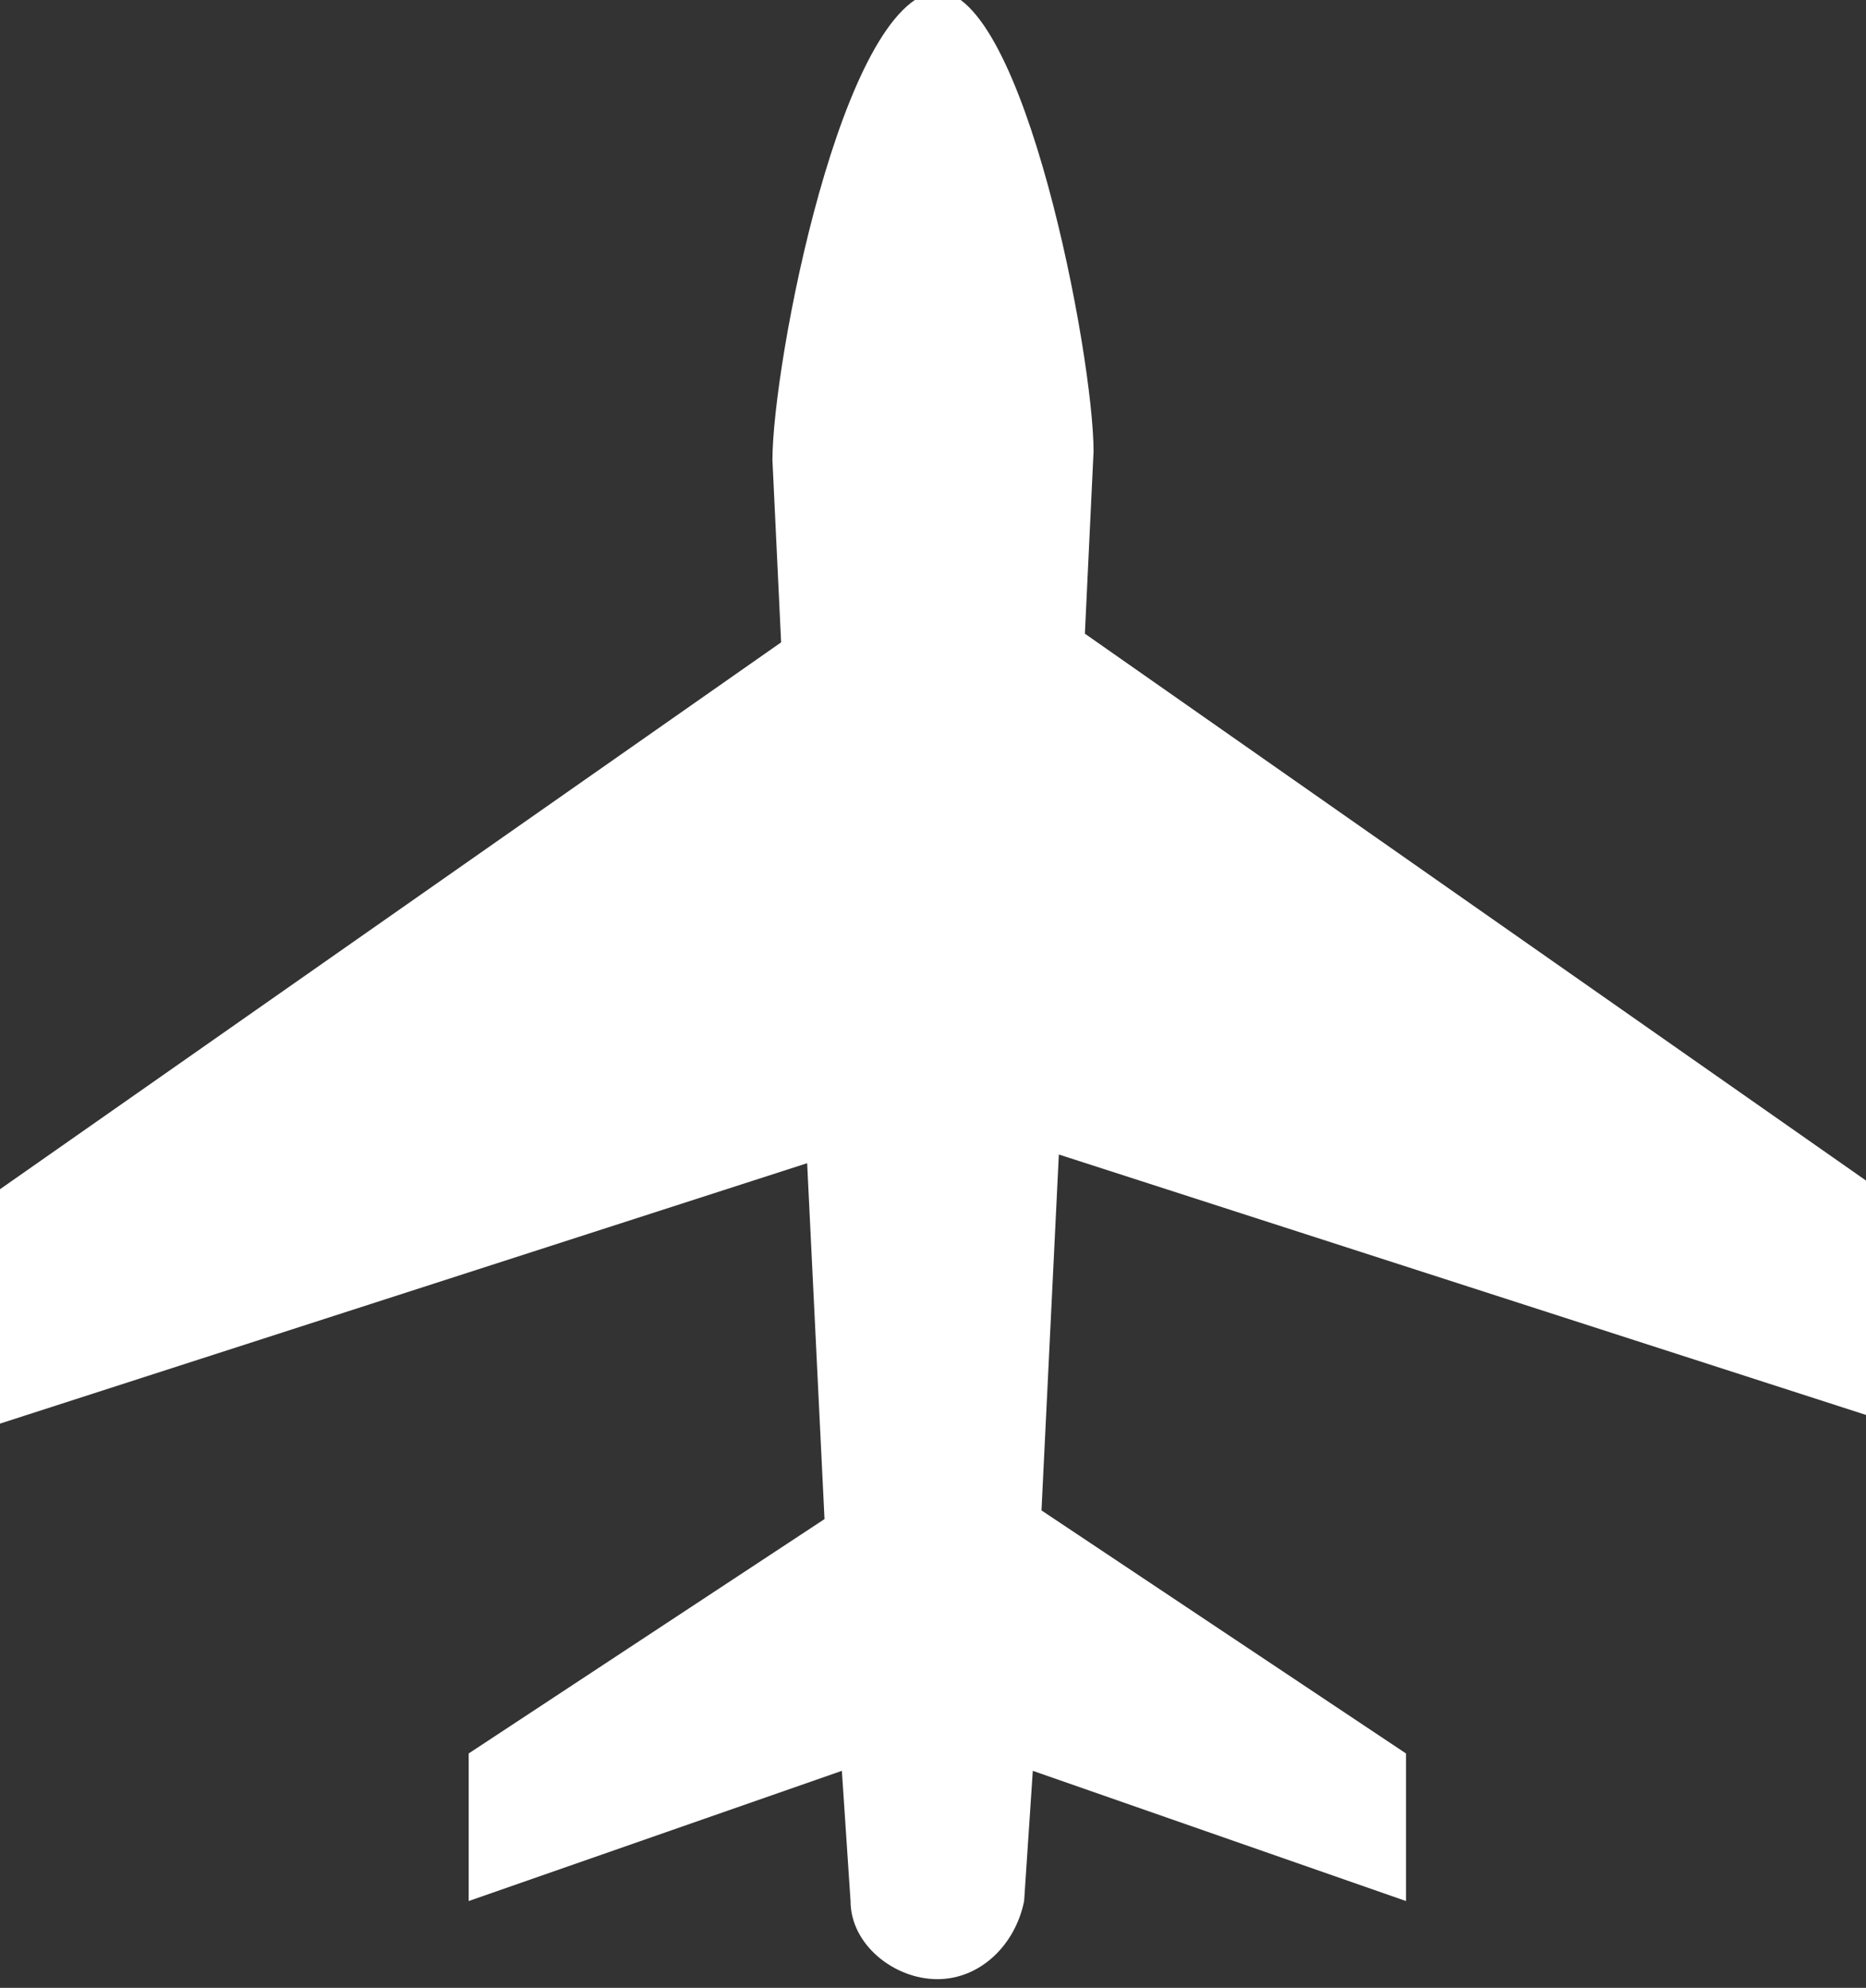
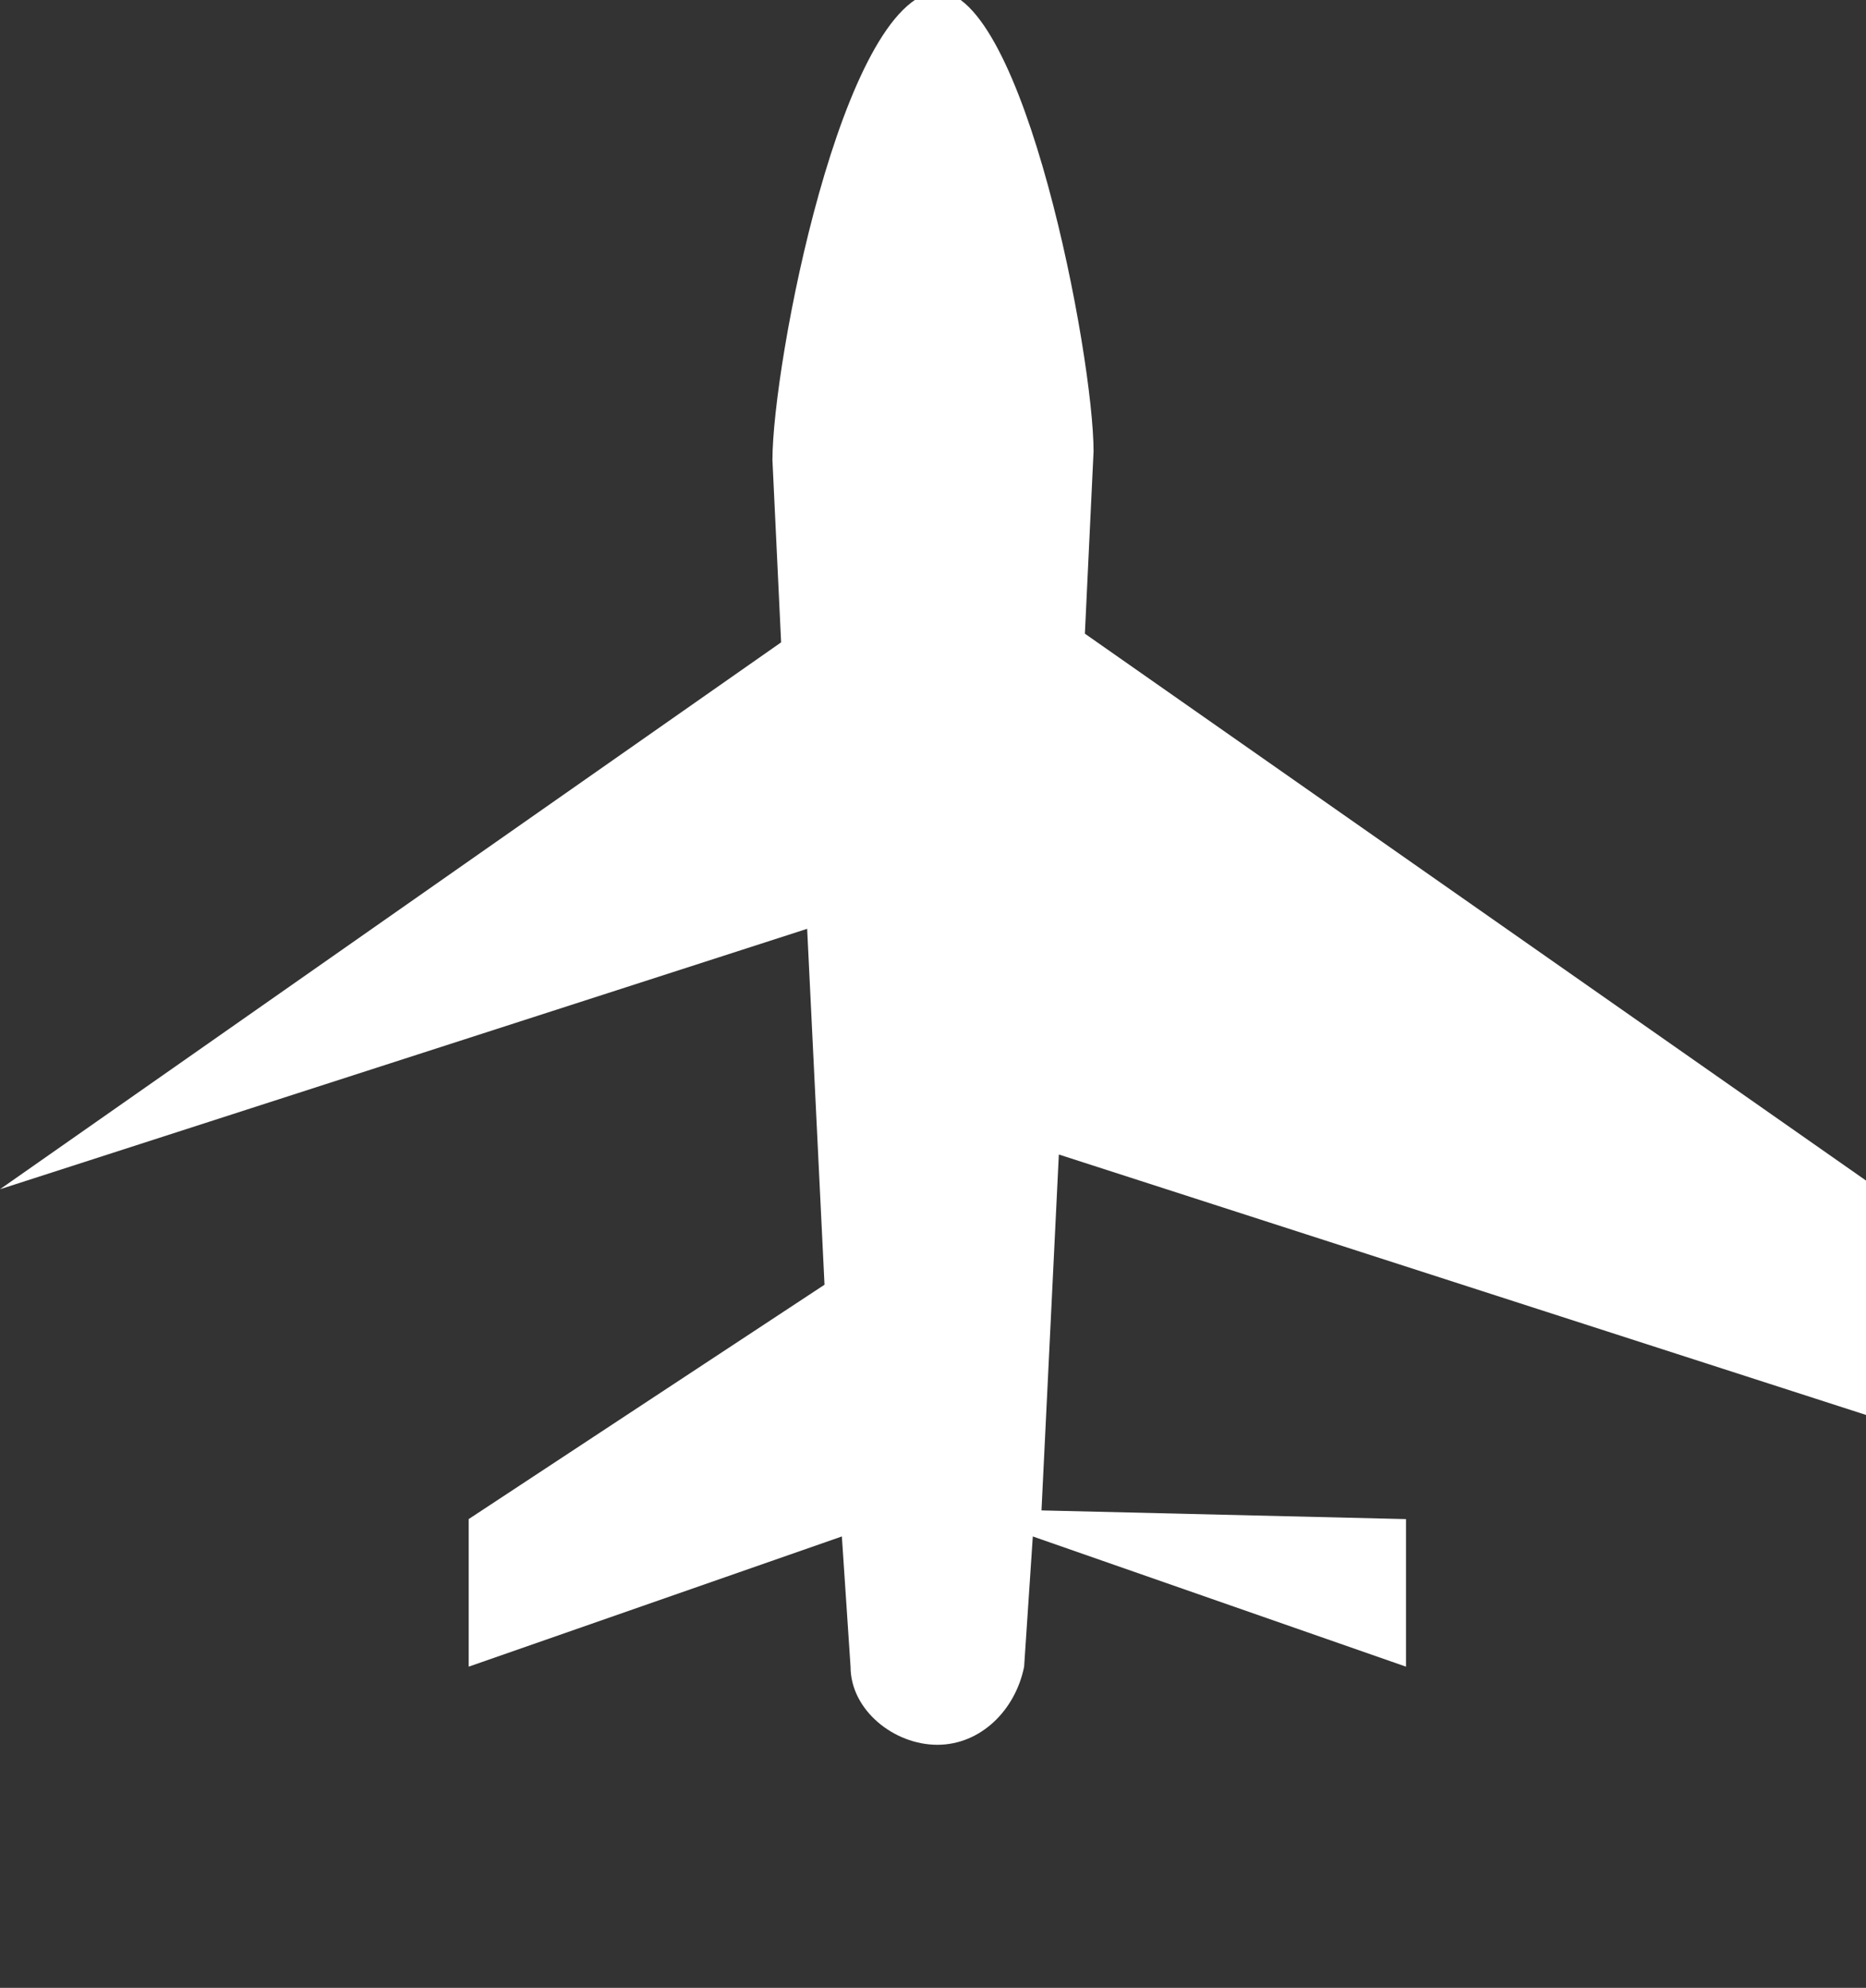
<svg xmlns="http://www.w3.org/2000/svg" version="1.1" id="Layer_1" x="0px" y="0px" viewBox="0 0 21.5 22.9" style="enable-background:new 0 0 21.5 22.9;">
  <rect x="0" y="0" width="21.5" height="22.9" fill="#333333" stroke="none" />
  <style type="text/css">
	.st0{fill:#ffffff}
</style>
-   <path class="st0" d="M21.5,16.3v-2.7l-9-6.3l0.1-2.1c0-1.1-0.8-5.3-1.8-5.3C9.7,0,8.9,4.2,8.9,5.3L9,7.4l-9,6.3v2.7l9.3-3l0.2,4.1&#13;&#10; l-4.1,2.7v1.7l4.3-1.5l0.1,1.5c0,0.5,0.5,0.9,1,0.9c0.5,0,0.9-0.4,1-0.9l0.1-1.5l4.3,1.5v-1.7L12,17.4l0.2-4.1L21.5,16.3z" />
+   <path class="st0" d="M21.5,16.3v-2.7l-9-6.3l0.1-2.1c0-1.1-0.8-5.3-1.8-5.3C9.7,0,8.9,4.2,8.9,5.3L9,7.4l-9,6.3l9.3-3l0.2,4.1&#13;&#10; l-4.1,2.7v1.7l4.3-1.5l0.1,1.5c0,0.5,0.5,0.9,1,0.9c0.5,0,0.9-0.4,1-0.9l0.1-1.5l4.3,1.5v-1.7L12,17.4l0.2-4.1L21.5,16.3z" />
</svg>